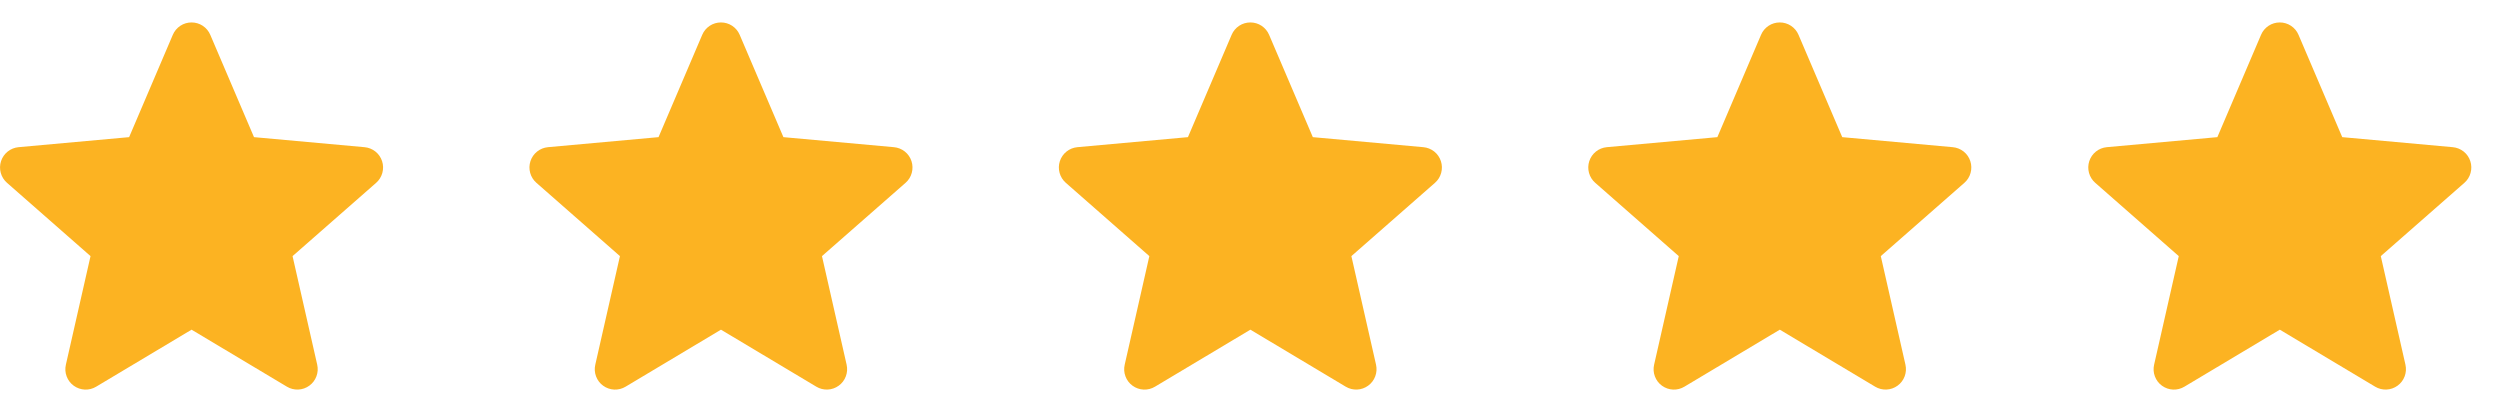
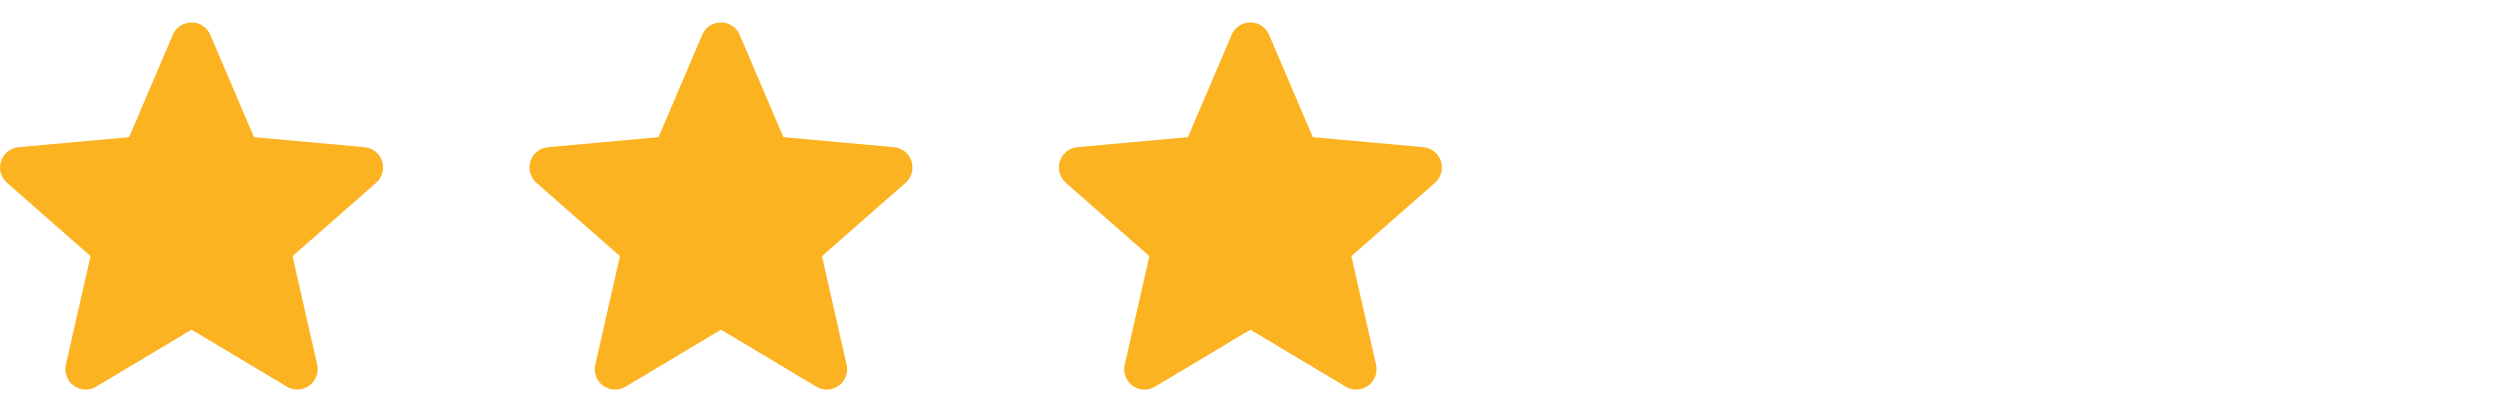
<svg xmlns="http://www.w3.org/2000/svg" width="85" height="14" viewBox="0 0 85 14" fill="none">
  <g clip-path="url(#clip0_2028_244)">
    <path d="M12.991 5.48C12.949 5.35 12.87 5.236 12.763 5.151C12.656 5.067 12.527 5.015 12.391 5.004L8.636 4.663L7.149 1.183C7.096 1.058 7.007 0.952 6.894 0.877C6.781 0.802 6.648 0.763 6.512 0.763C6.377 0.763 6.244 0.802 6.131 0.877C6.018 0.952 5.929 1.058 5.876 1.183L4.39 4.663L0.63 5.004C0.495 5.017 0.367 5.068 0.261 5.153C0.155 5.238 0.077 5.351 0.035 5.48C-0.007 5.609 -0.01 5.747 0.026 5.878C0.062 6.008 0.135 6.126 0.237 6.215L3.078 8.708L2.24 12.399C2.209 12.531 2.218 12.67 2.266 12.797C2.313 12.924 2.397 13.035 2.507 13.114C2.617 13.194 2.748 13.24 2.884 13.246C3.019 13.252 3.154 13.217 3.27 13.147L6.513 11.209L9.755 13.147C9.871 13.217 10.006 13.251 10.141 13.245C10.277 13.239 10.407 13.193 10.517 13.113C10.627 13.034 10.711 12.923 10.758 12.796C10.806 12.669 10.815 12.531 10.785 12.399L9.947 8.708L12.789 6.216C12.891 6.127 12.964 6.009 13 5.878C13.036 5.748 13.033 5.609 12.991 5.48Z" fill="#FCB322" />
    <path d="M30.991 5.48C30.949 5.35 30.87 5.236 30.763 5.151C30.656 5.067 30.527 5.015 30.391 5.004L26.636 4.663L25.149 1.183C25.096 1.058 25.007 0.952 24.894 0.877C24.781 0.802 24.648 0.763 24.512 0.763C24.377 0.763 24.244 0.802 24.131 0.877C24.018 0.952 23.929 1.058 23.876 1.183L22.39 4.663L18.63 5.004C18.495 5.017 18.367 5.068 18.261 5.153C18.155 5.238 18.077 5.351 18.035 5.48C17.993 5.609 17.99 5.747 18.026 5.878C18.062 6.008 18.135 6.126 18.237 6.215L21.078 8.708L20.24 12.399C20.209 12.531 20.218 12.67 20.266 12.797C20.313 12.924 20.397 13.035 20.507 13.114C20.617 13.194 20.748 13.24 20.884 13.246C21.019 13.252 21.154 13.217 21.27 13.147L24.513 11.209L27.755 13.147C27.871 13.217 28.006 13.251 28.141 13.245C28.277 13.239 28.407 13.193 28.517 13.113C28.627 13.034 28.711 12.923 28.758 12.796C28.806 12.669 28.815 12.531 28.785 12.399L27.947 8.708L30.789 6.216C30.891 6.127 30.965 6.009 31 5.878C31.036 5.748 31.033 5.609 30.991 5.48Z" fill="#FCB322" />
    <path d="M48.991 5.48C48.949 5.35 48.87 5.236 48.763 5.151C48.656 5.067 48.527 5.015 48.391 5.004L44.636 4.663L43.149 1.183C43.096 1.058 43.007 0.952 42.894 0.877C42.781 0.802 42.648 0.763 42.513 0.763C42.377 0.763 42.244 0.802 42.131 0.877C42.018 0.952 41.929 1.058 41.876 1.183L40.39 4.663L36.63 5.004C36.495 5.017 36.367 5.068 36.261 5.153C36.155 5.238 36.077 5.351 36.035 5.48C35.993 5.609 35.99 5.747 36.026 5.878C36.062 6.008 36.135 6.126 36.237 6.215L39.078 8.708L38.24 12.399C38.209 12.531 38.218 12.67 38.266 12.797C38.313 12.924 38.397 13.035 38.507 13.114C38.617 13.194 38.748 13.24 38.884 13.246C39.019 13.252 39.154 13.217 39.27 13.147L42.513 11.209L45.755 13.147C45.871 13.217 46.006 13.251 46.141 13.245C46.277 13.239 46.407 13.193 46.517 13.113C46.627 13.034 46.711 12.923 46.758 12.796C46.806 12.669 46.815 12.531 46.785 12.399L45.947 8.708L48.789 6.216C48.891 6.127 48.965 6.009 49 5.878C49.036 5.748 49.033 5.609 48.991 5.48Z" fill="#FCB322" />
-     <path d="M66.991 5.48C66.949 5.35 66.87 5.236 66.763 5.151C66.656 5.067 66.527 5.015 66.391 5.004L62.636 4.663L61.149 1.183C61.096 1.058 61.007 0.952 60.894 0.877C60.781 0.802 60.648 0.763 60.513 0.763C60.377 0.763 60.244 0.802 60.131 0.877C60.018 0.952 59.929 1.058 59.876 1.183L58.39 4.663L54.63 5.004C54.495 5.017 54.367 5.068 54.261 5.153C54.155 5.238 54.077 5.351 54.035 5.48C53.993 5.609 53.99 5.747 54.026 5.878C54.062 6.008 54.135 6.126 54.237 6.215L57.078 8.708L56.24 12.399C56.209 12.531 56.218 12.67 56.266 12.797C56.313 12.924 56.397 13.035 56.507 13.114C56.617 13.194 56.748 13.24 56.884 13.246C57.019 13.252 57.154 13.217 57.27 13.147L60.513 11.209L63.755 13.147C63.871 13.217 64.006 13.251 64.141 13.245C64.277 13.239 64.407 13.193 64.517 13.113C64.627 13.034 64.711 12.923 64.758 12.796C64.806 12.669 64.815 12.531 64.785 12.399L63.947 8.708L66.789 6.216C66.891 6.127 66.965 6.009 67 5.878C67.036 5.748 67.033 5.609 66.991 5.48Z" fill="#FCB322" />
-     <path d="M83.991 5.48C83.949 5.35 83.87 5.236 83.763 5.151C83.656 5.067 83.527 5.015 83.391 5.004L79.636 4.663L78.149 1.183C78.096 1.058 78.007 0.952 77.894 0.877C77.781 0.802 77.648 0.763 77.513 0.763C77.377 0.763 77.244 0.802 77.131 0.877C77.018 0.952 76.929 1.058 76.876 1.183L75.39 4.663L71.63 5.004C71.495 5.017 71.367 5.068 71.261 5.153C71.155 5.238 71.077 5.351 71.035 5.48C70.993 5.609 70.99 5.747 71.026 5.878C71.062 6.008 71.135 6.126 71.237 6.215L74.078 8.708L73.24 12.399C73.209 12.531 73.218 12.67 73.266 12.797C73.313 12.924 73.397 13.035 73.507 13.114C73.617 13.194 73.748 13.24 73.884 13.246C74.019 13.252 74.154 13.217 74.27 13.147L77.513 11.209L80.755 13.147C80.871 13.217 81.006 13.251 81.141 13.245C81.277 13.239 81.407 13.193 81.517 13.113C81.627 13.034 81.711 12.923 81.758 12.796C81.806 12.669 81.815 12.531 81.785 12.399L80.947 8.708L83.789 6.216C83.891 6.127 83.965 6.009 84 5.878C84.036 5.748 84.033 5.609 83.991 5.48Z" fill="#FCB322" />
  </g>
  <defs>
    <clipPath id="clip0_2028_244">
      <rect width="84.025" height="12.482" fill="white" transform="translate(0 0.763)" />
    </clipPath>
  </defs>
</svg>